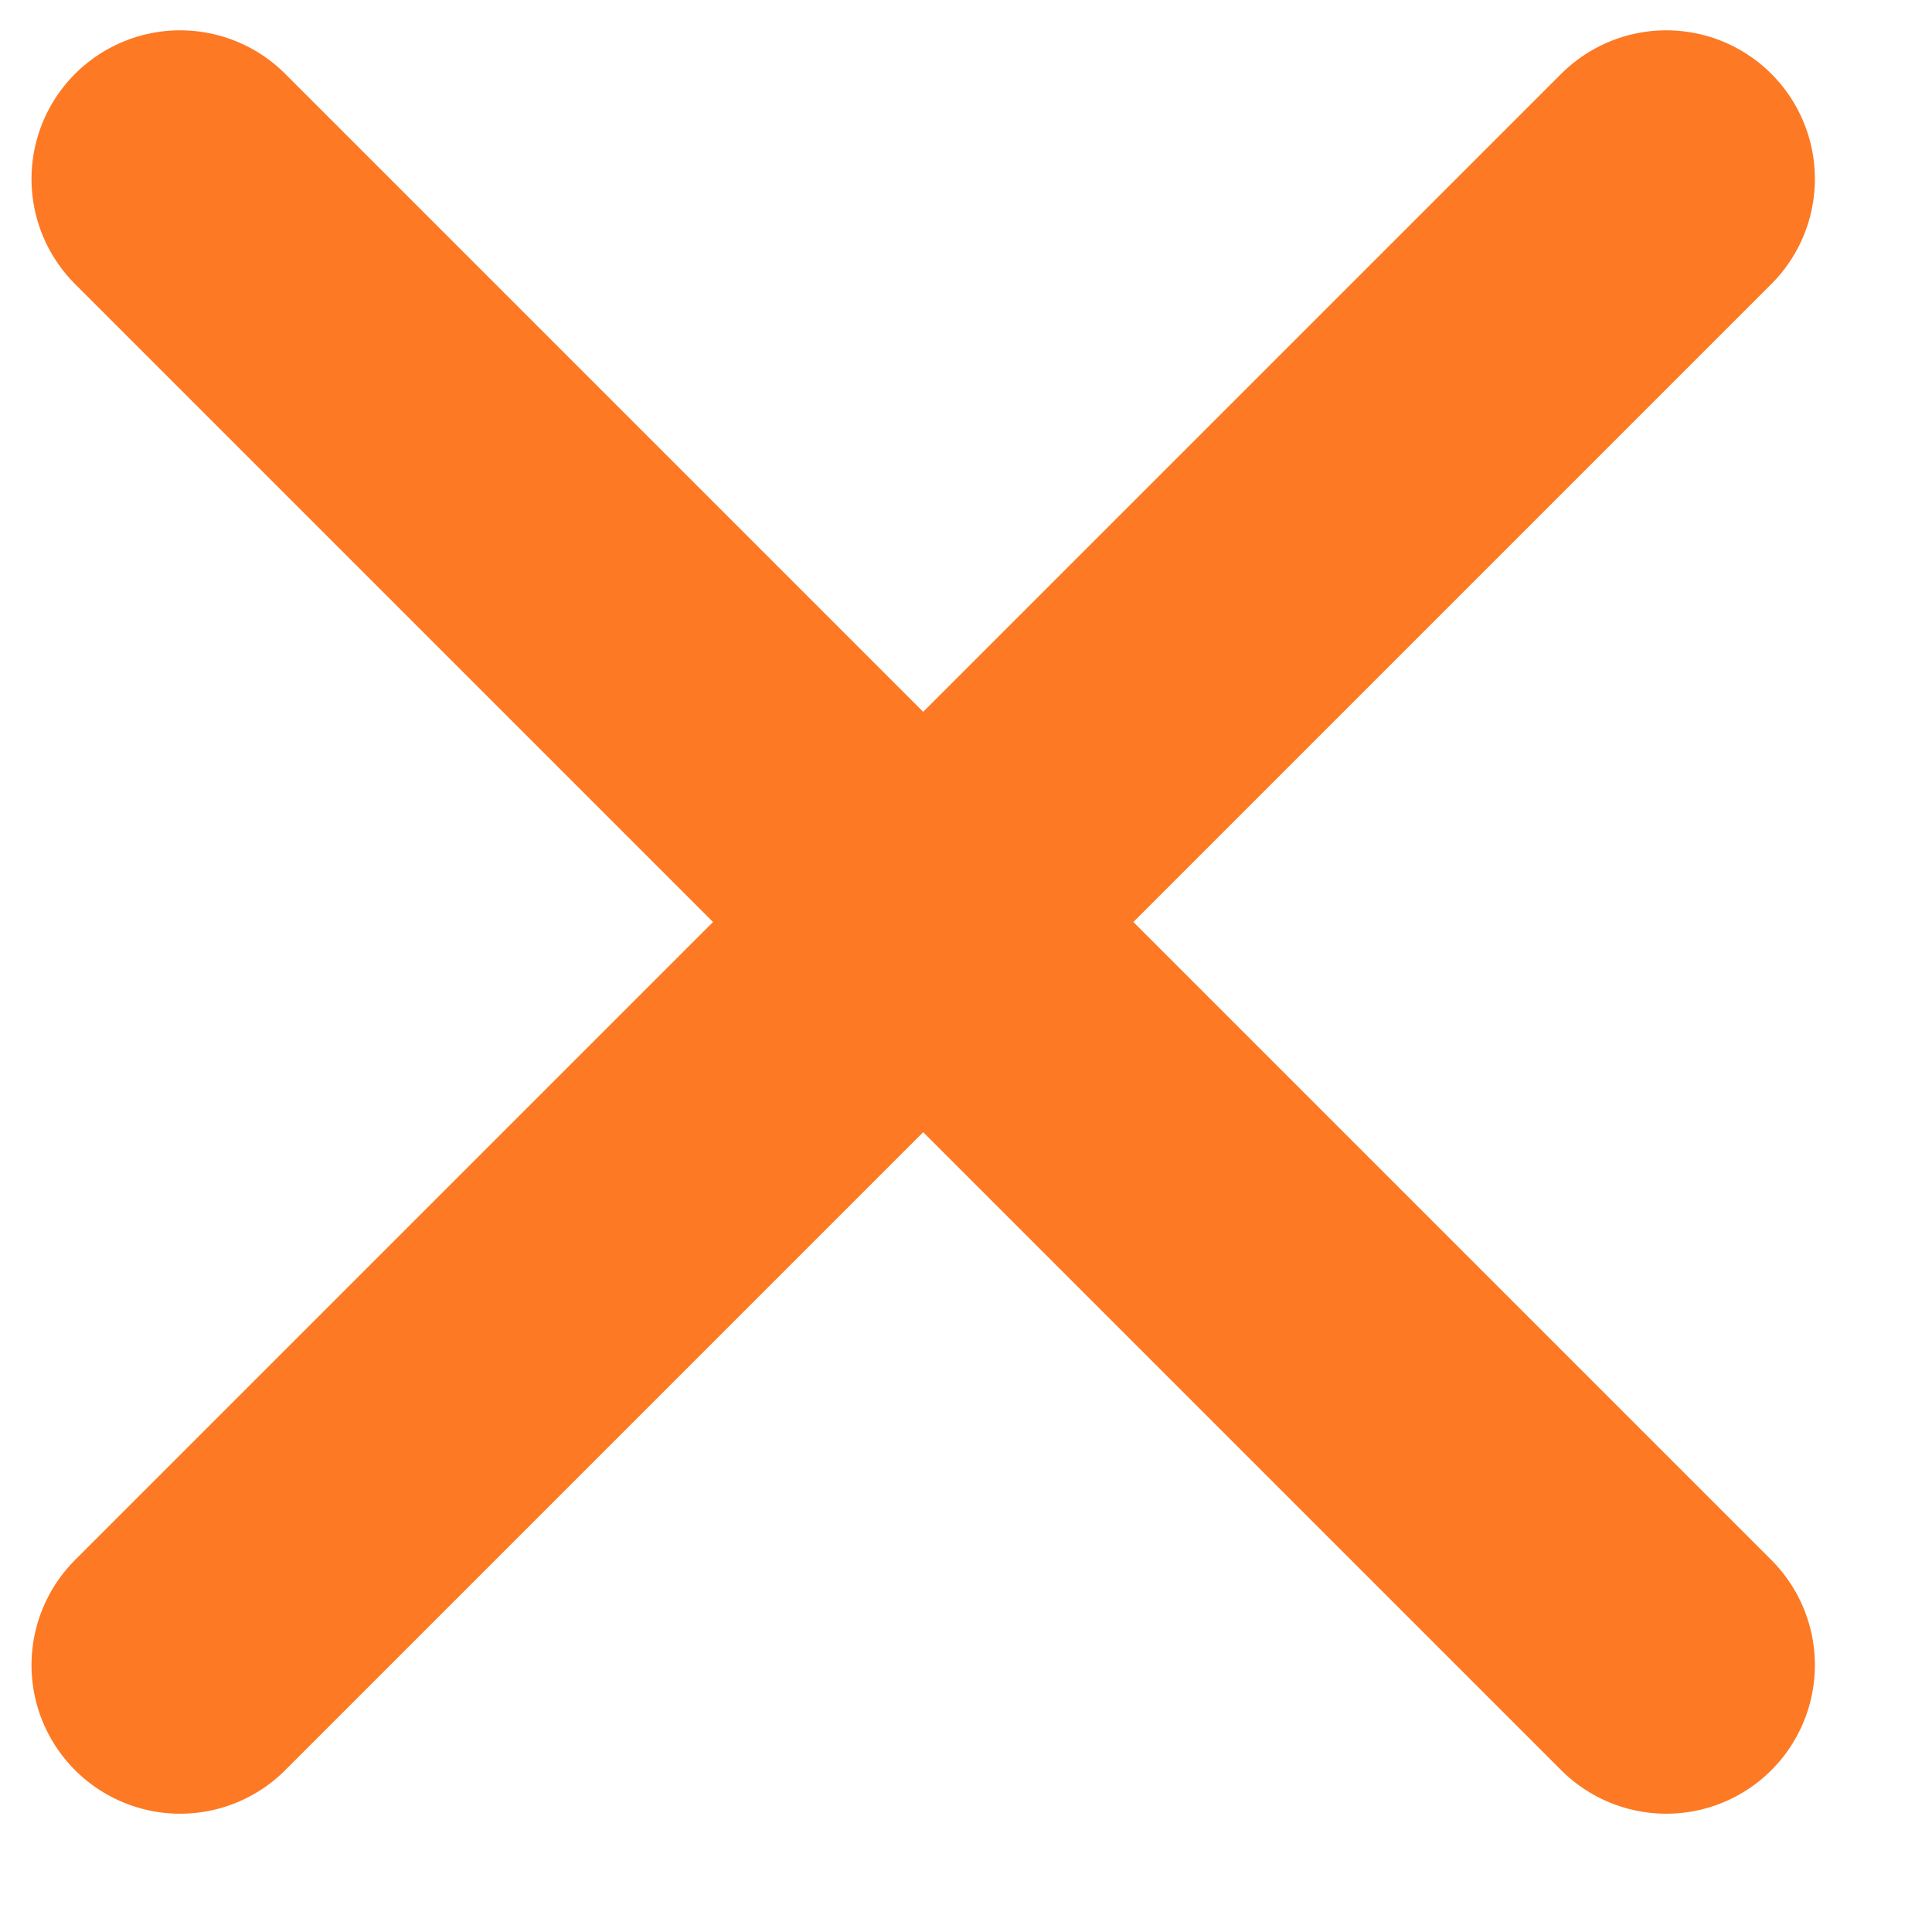
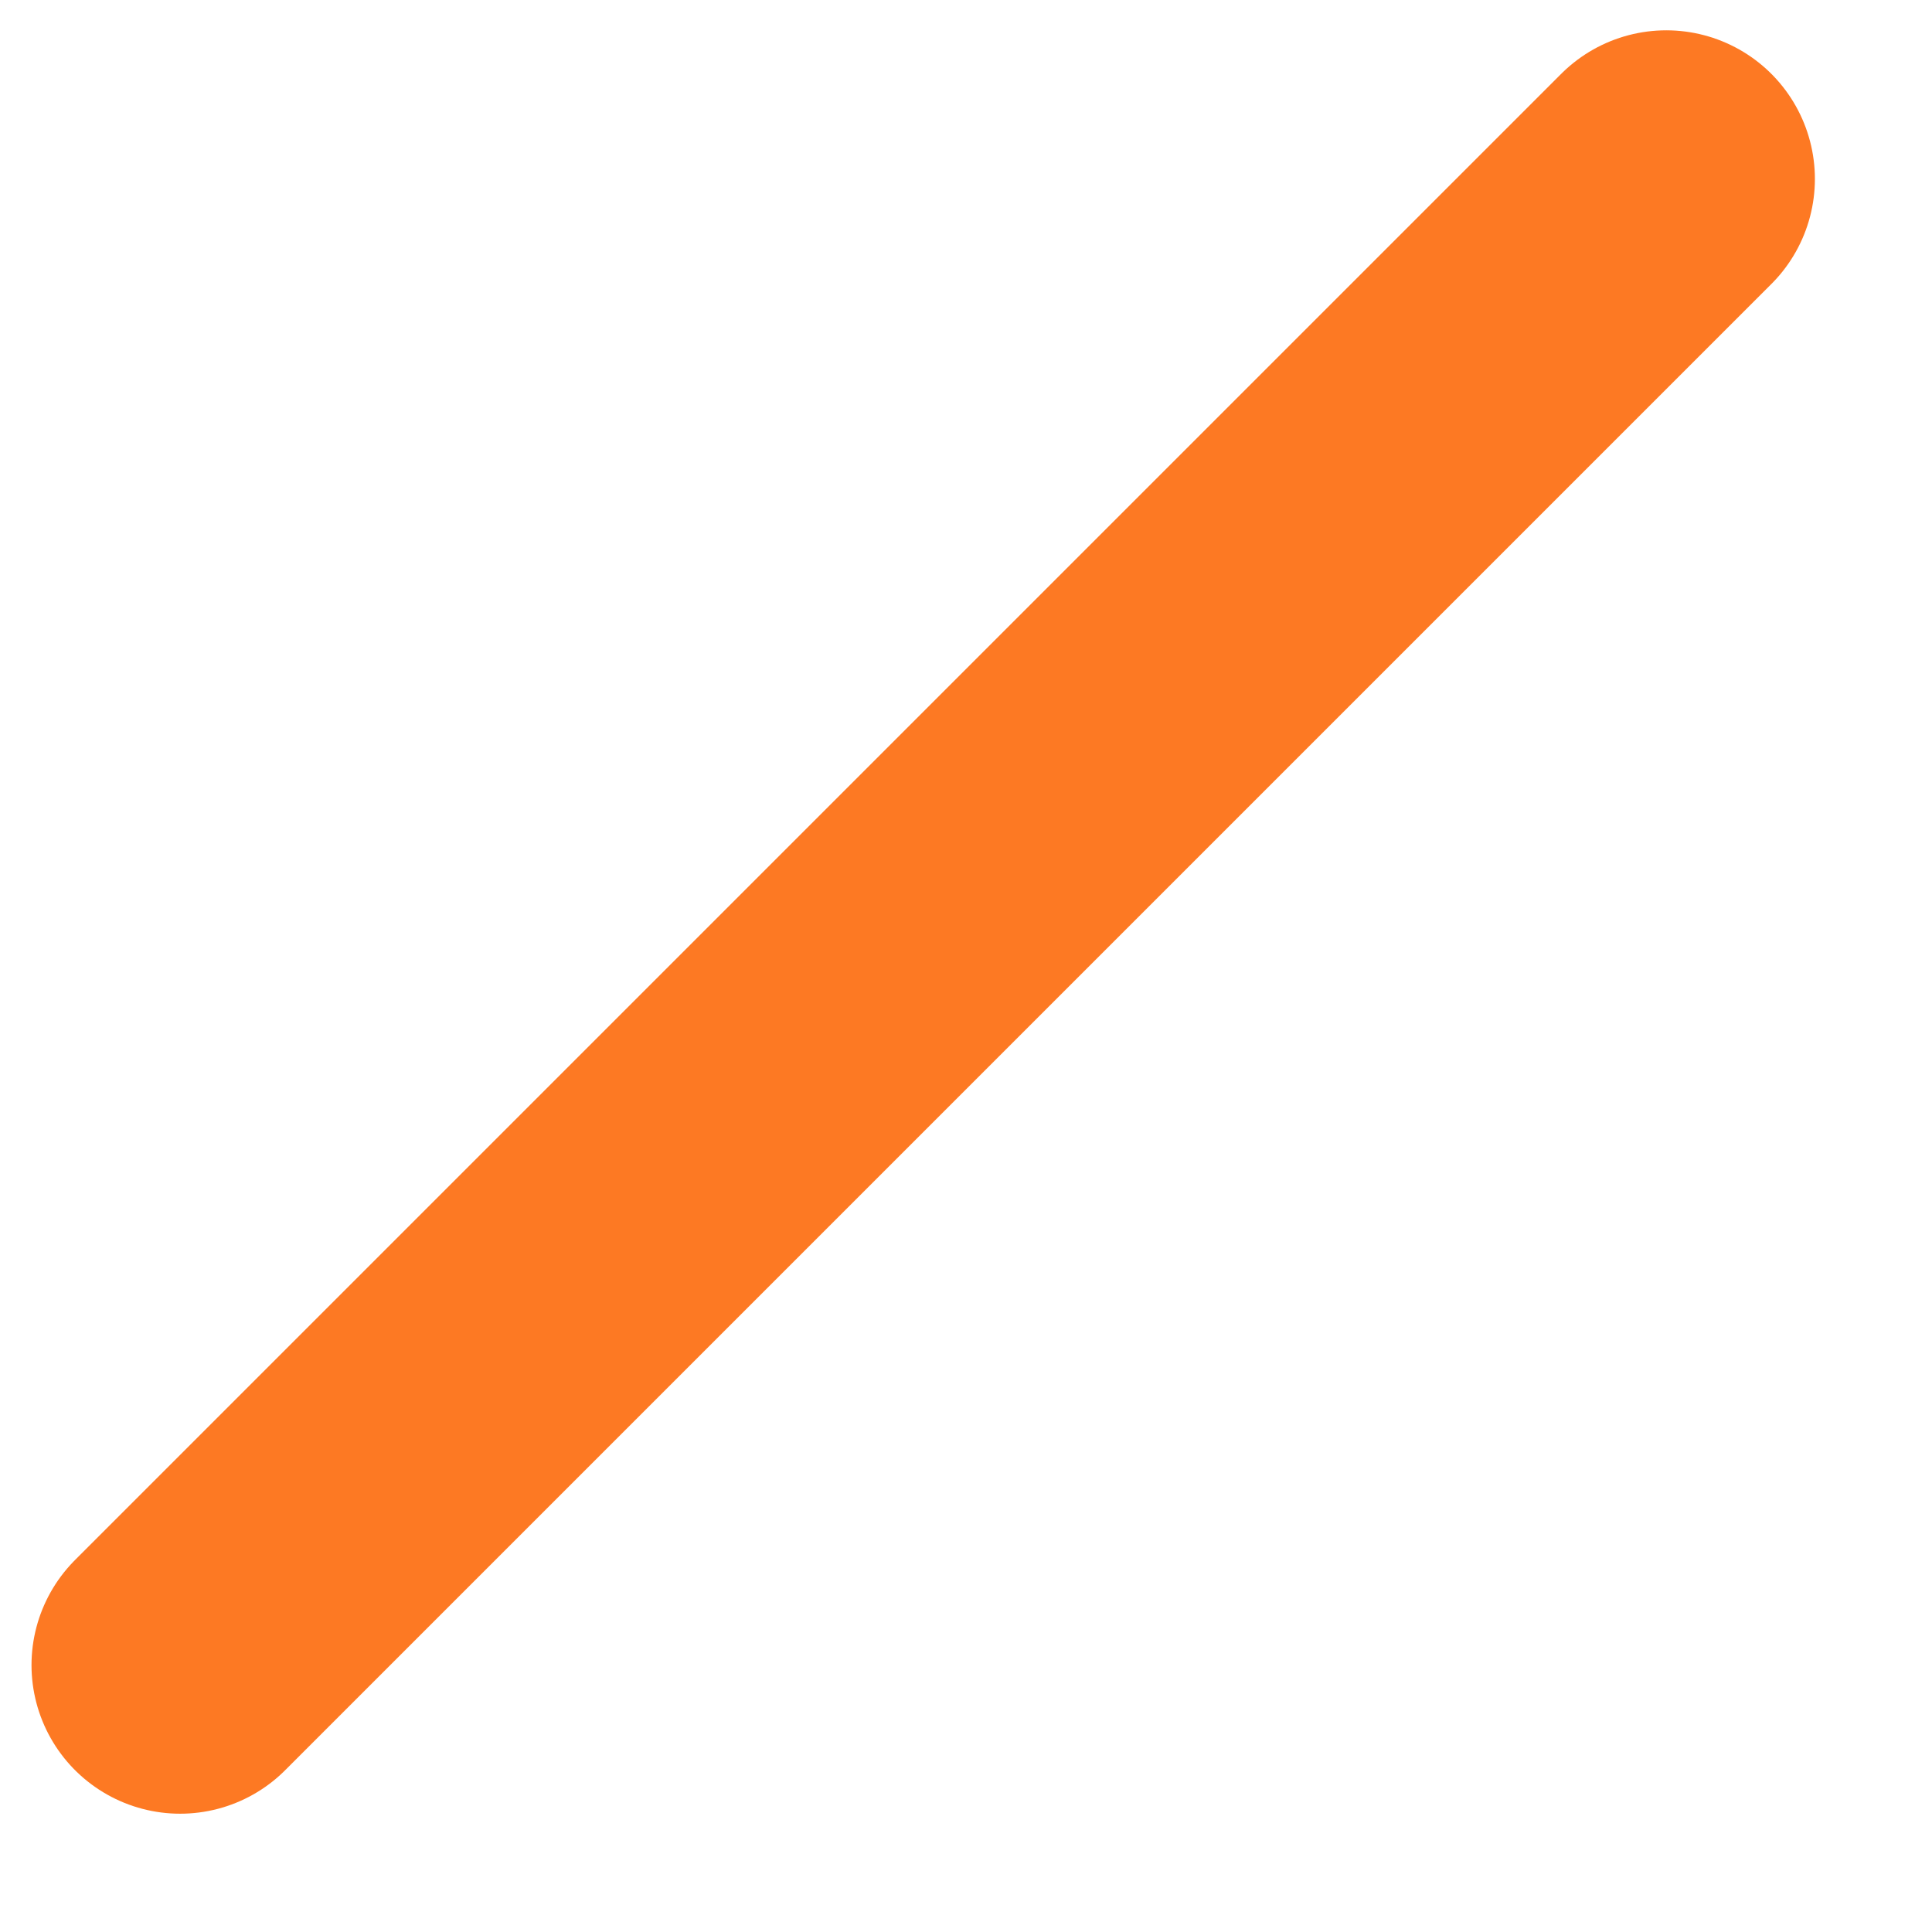
<svg xmlns="http://www.w3.org/2000/svg" width="13" height="13" viewBox="0 0 13 13" fill="none">
-   <path d="M1.212 1.204L11.212 11.204" stroke="#FD7923" stroke-width="2" stroke-linecap="round" />
  <path d="M11.212 1.204L1.212 11.204" stroke="#FD7923" stroke-width="2" stroke-linecap="round" />
</svg>